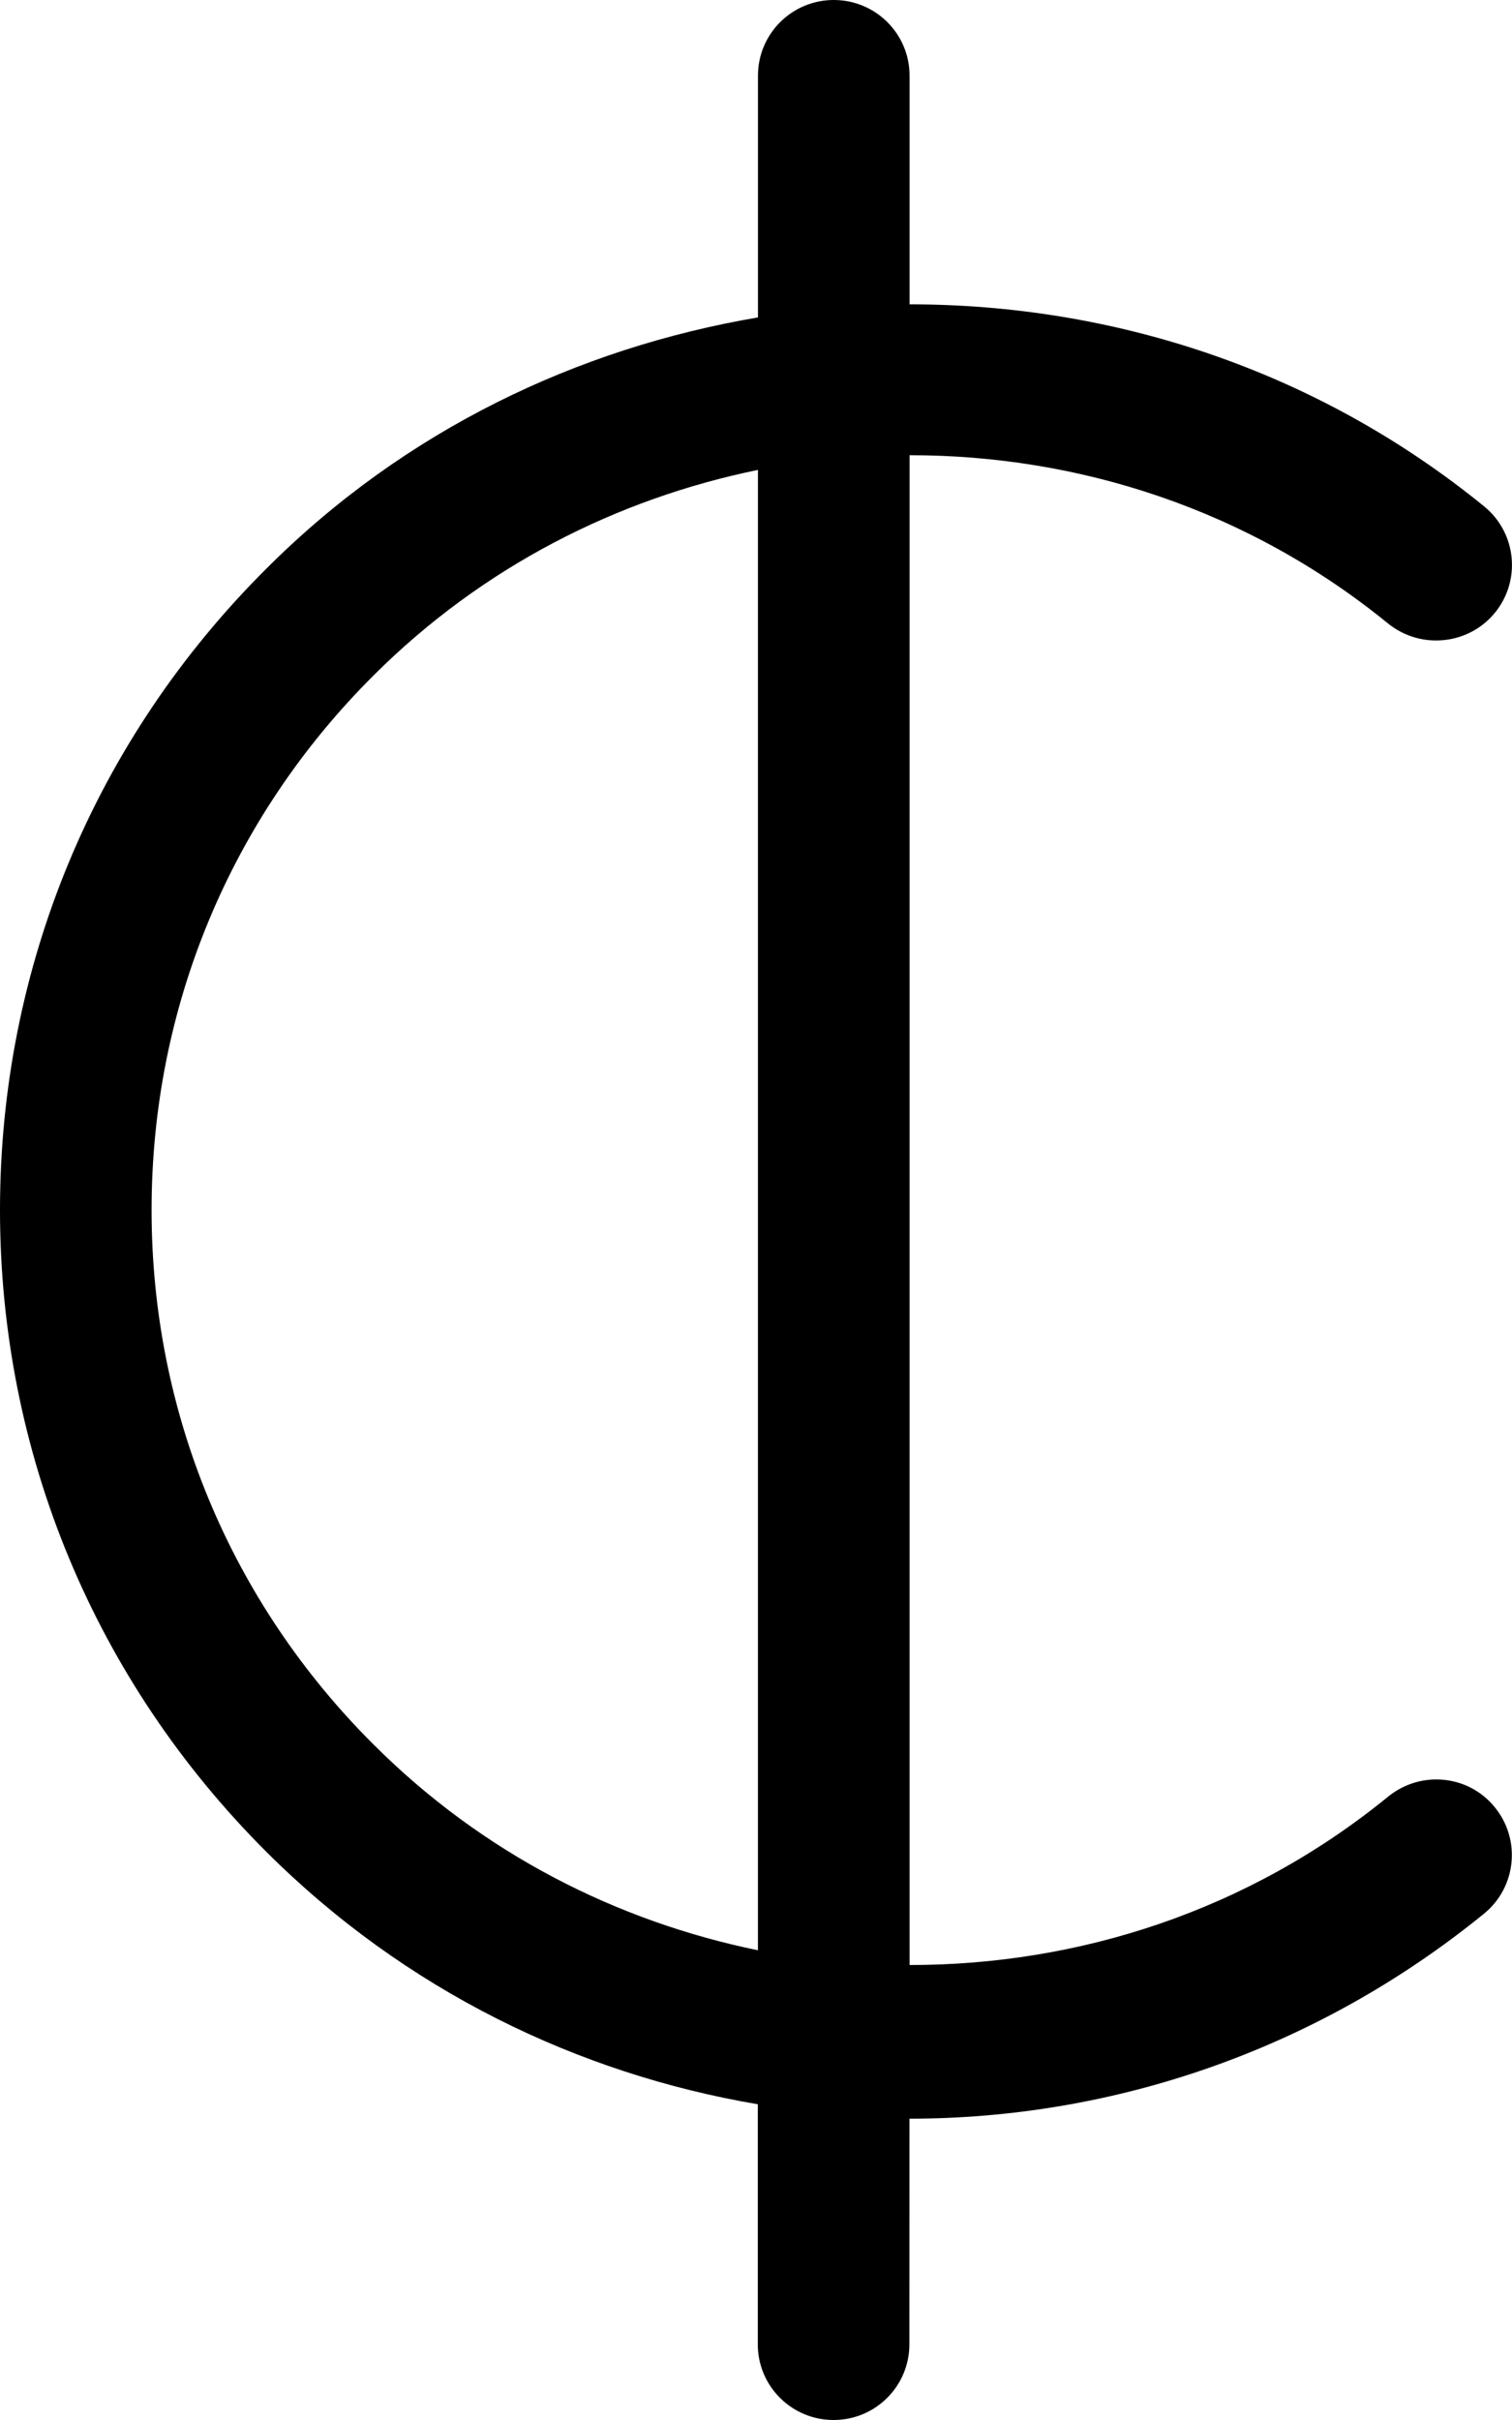
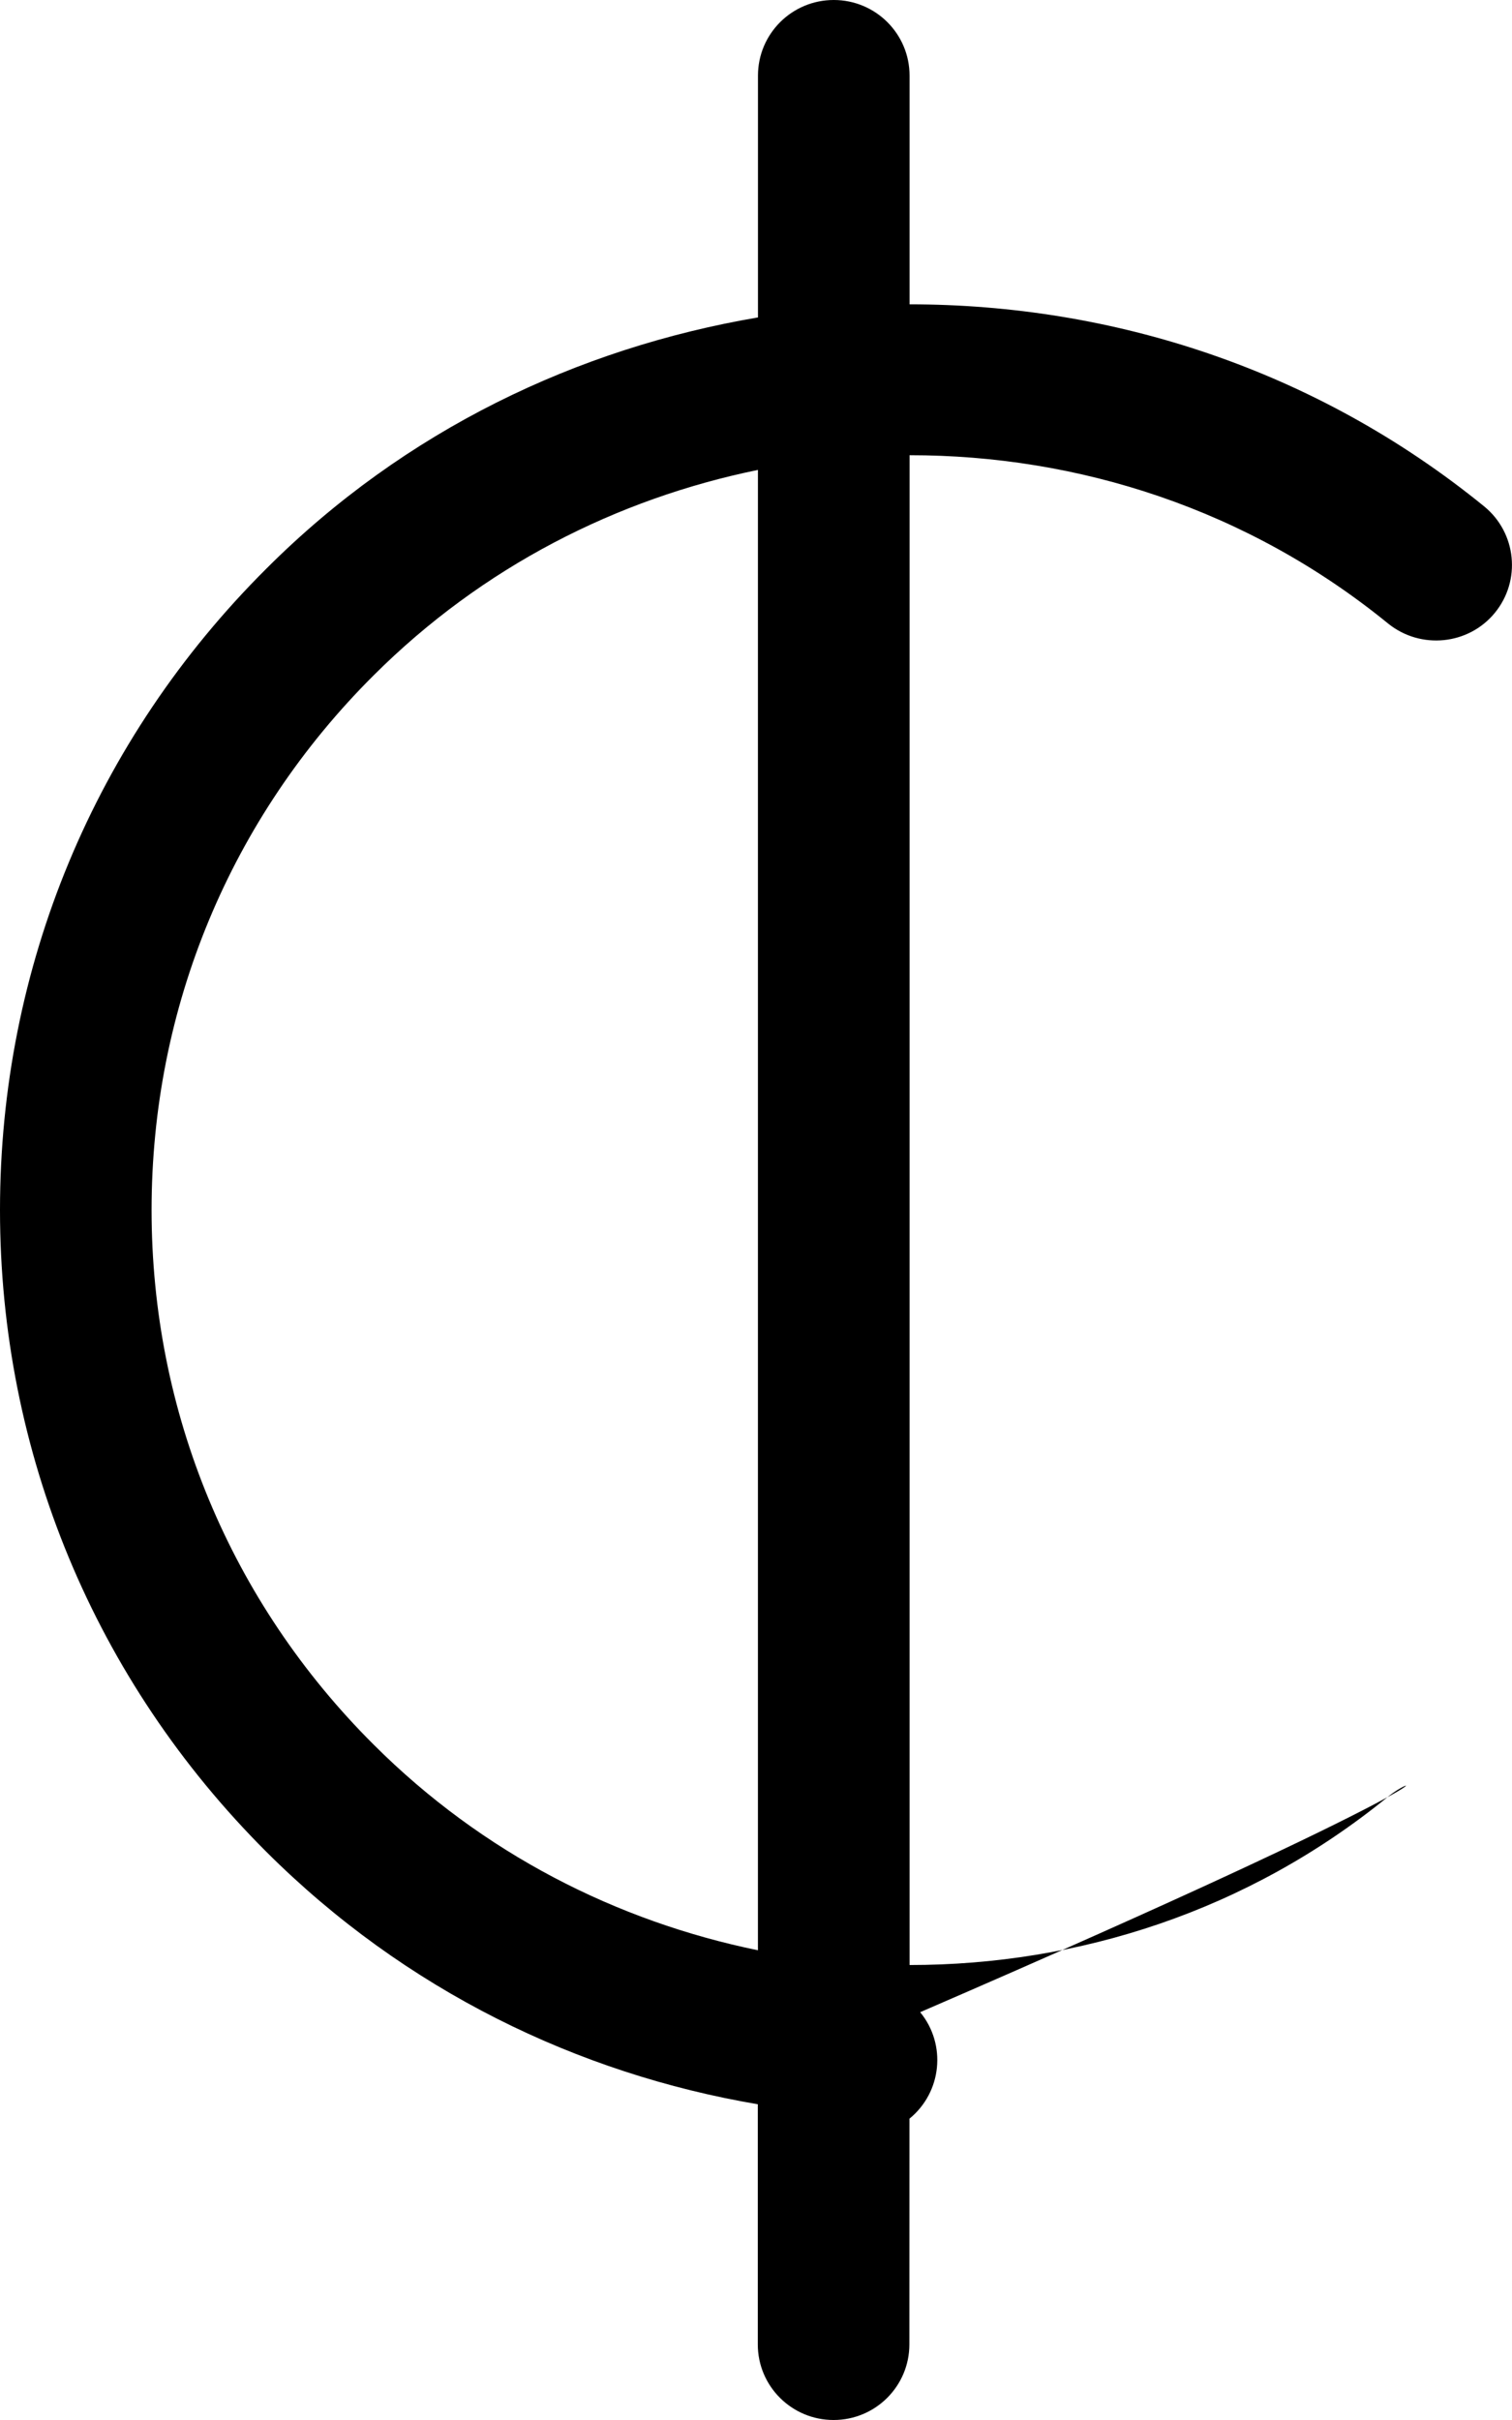
<svg xmlns="http://www.w3.org/2000/svg" viewBox="0 0 320 512">
-   <path d="M293.8 380.1c-29.71 24.24-65.56 35.65-101.3 35.64V96.31c35.73-.012 71.58 11.4 101.3 35.63c6.877 5.531 16.98 4.531 22.57-2.281c5.608-6.844 4.59-16.94-2.272-22.53c-35.68-29.03-78.71-42.74-121.6-42.74V16c0-8.844-7.175-16-16.04-16c-8.867 0-16.04 7.156-16.04 16v51.16C122.3 73.63 85.74 90.95 56.38 120.3C20.02 156.5-0 204.7-0 256s20.02 99.5 56.38 135.8c29.38 29.3 65.91 46.93 104 53.4V496c0 8.844 7.175 16 16.04 16c8.867 0 16.04-7.156 16.04-16l.016-47.75c.01 0-.01 0 0 0c42.88 0 85.91-14.34 121.6-43.37c6.862-5.594 7.88-15.69 2.272-22.53C310.8 375.5 300.7 374.5 293.8 380.1zM79.07 369.1C48.77 338.9 32.08 298.8 32.08 256s16.68-82.91 46.98-113.1c23.1-23.04 51.53-37.37 81.35-43.48v313.2C130.6 406.5 102.2 392.2 79.07 369.1z" />
+   <path d="M293.8 380.1c-29.71 24.24-65.56 35.65-101.3 35.64V96.31c35.73-.012 71.58 11.4 101.3 35.63c6.877 5.531 16.98 4.531 22.57-2.281c5.608-6.844 4.59-16.94-2.272-22.53c-35.68-29.03-78.71-42.74-121.6-42.74V16c0-8.844-7.175-16-16.04-16c-8.867 0-16.04 7.156-16.04 16v51.16C122.3 73.63 85.74 90.95 56.38 120.3C20.02 156.5-0 204.7-0 256s20.02 99.5 56.38 135.8c29.38 29.3 65.91 46.93 104 53.4V496c0 8.844 7.175 16 16.04 16c8.867 0 16.04-7.156 16.04-16l.016-47.75c.01 0-.01 0 0 0c6.862-5.594 7.88-15.69 2.272-22.53C310.8 375.5 300.7 374.5 293.8 380.1zM79.07 369.1C48.77 338.9 32.08 298.8 32.08 256s16.68-82.91 46.98-113.1c23.1-23.04 51.53-37.37 81.35-43.48v313.2C130.6 406.5 102.2 392.2 79.07 369.1z" />
</svg>